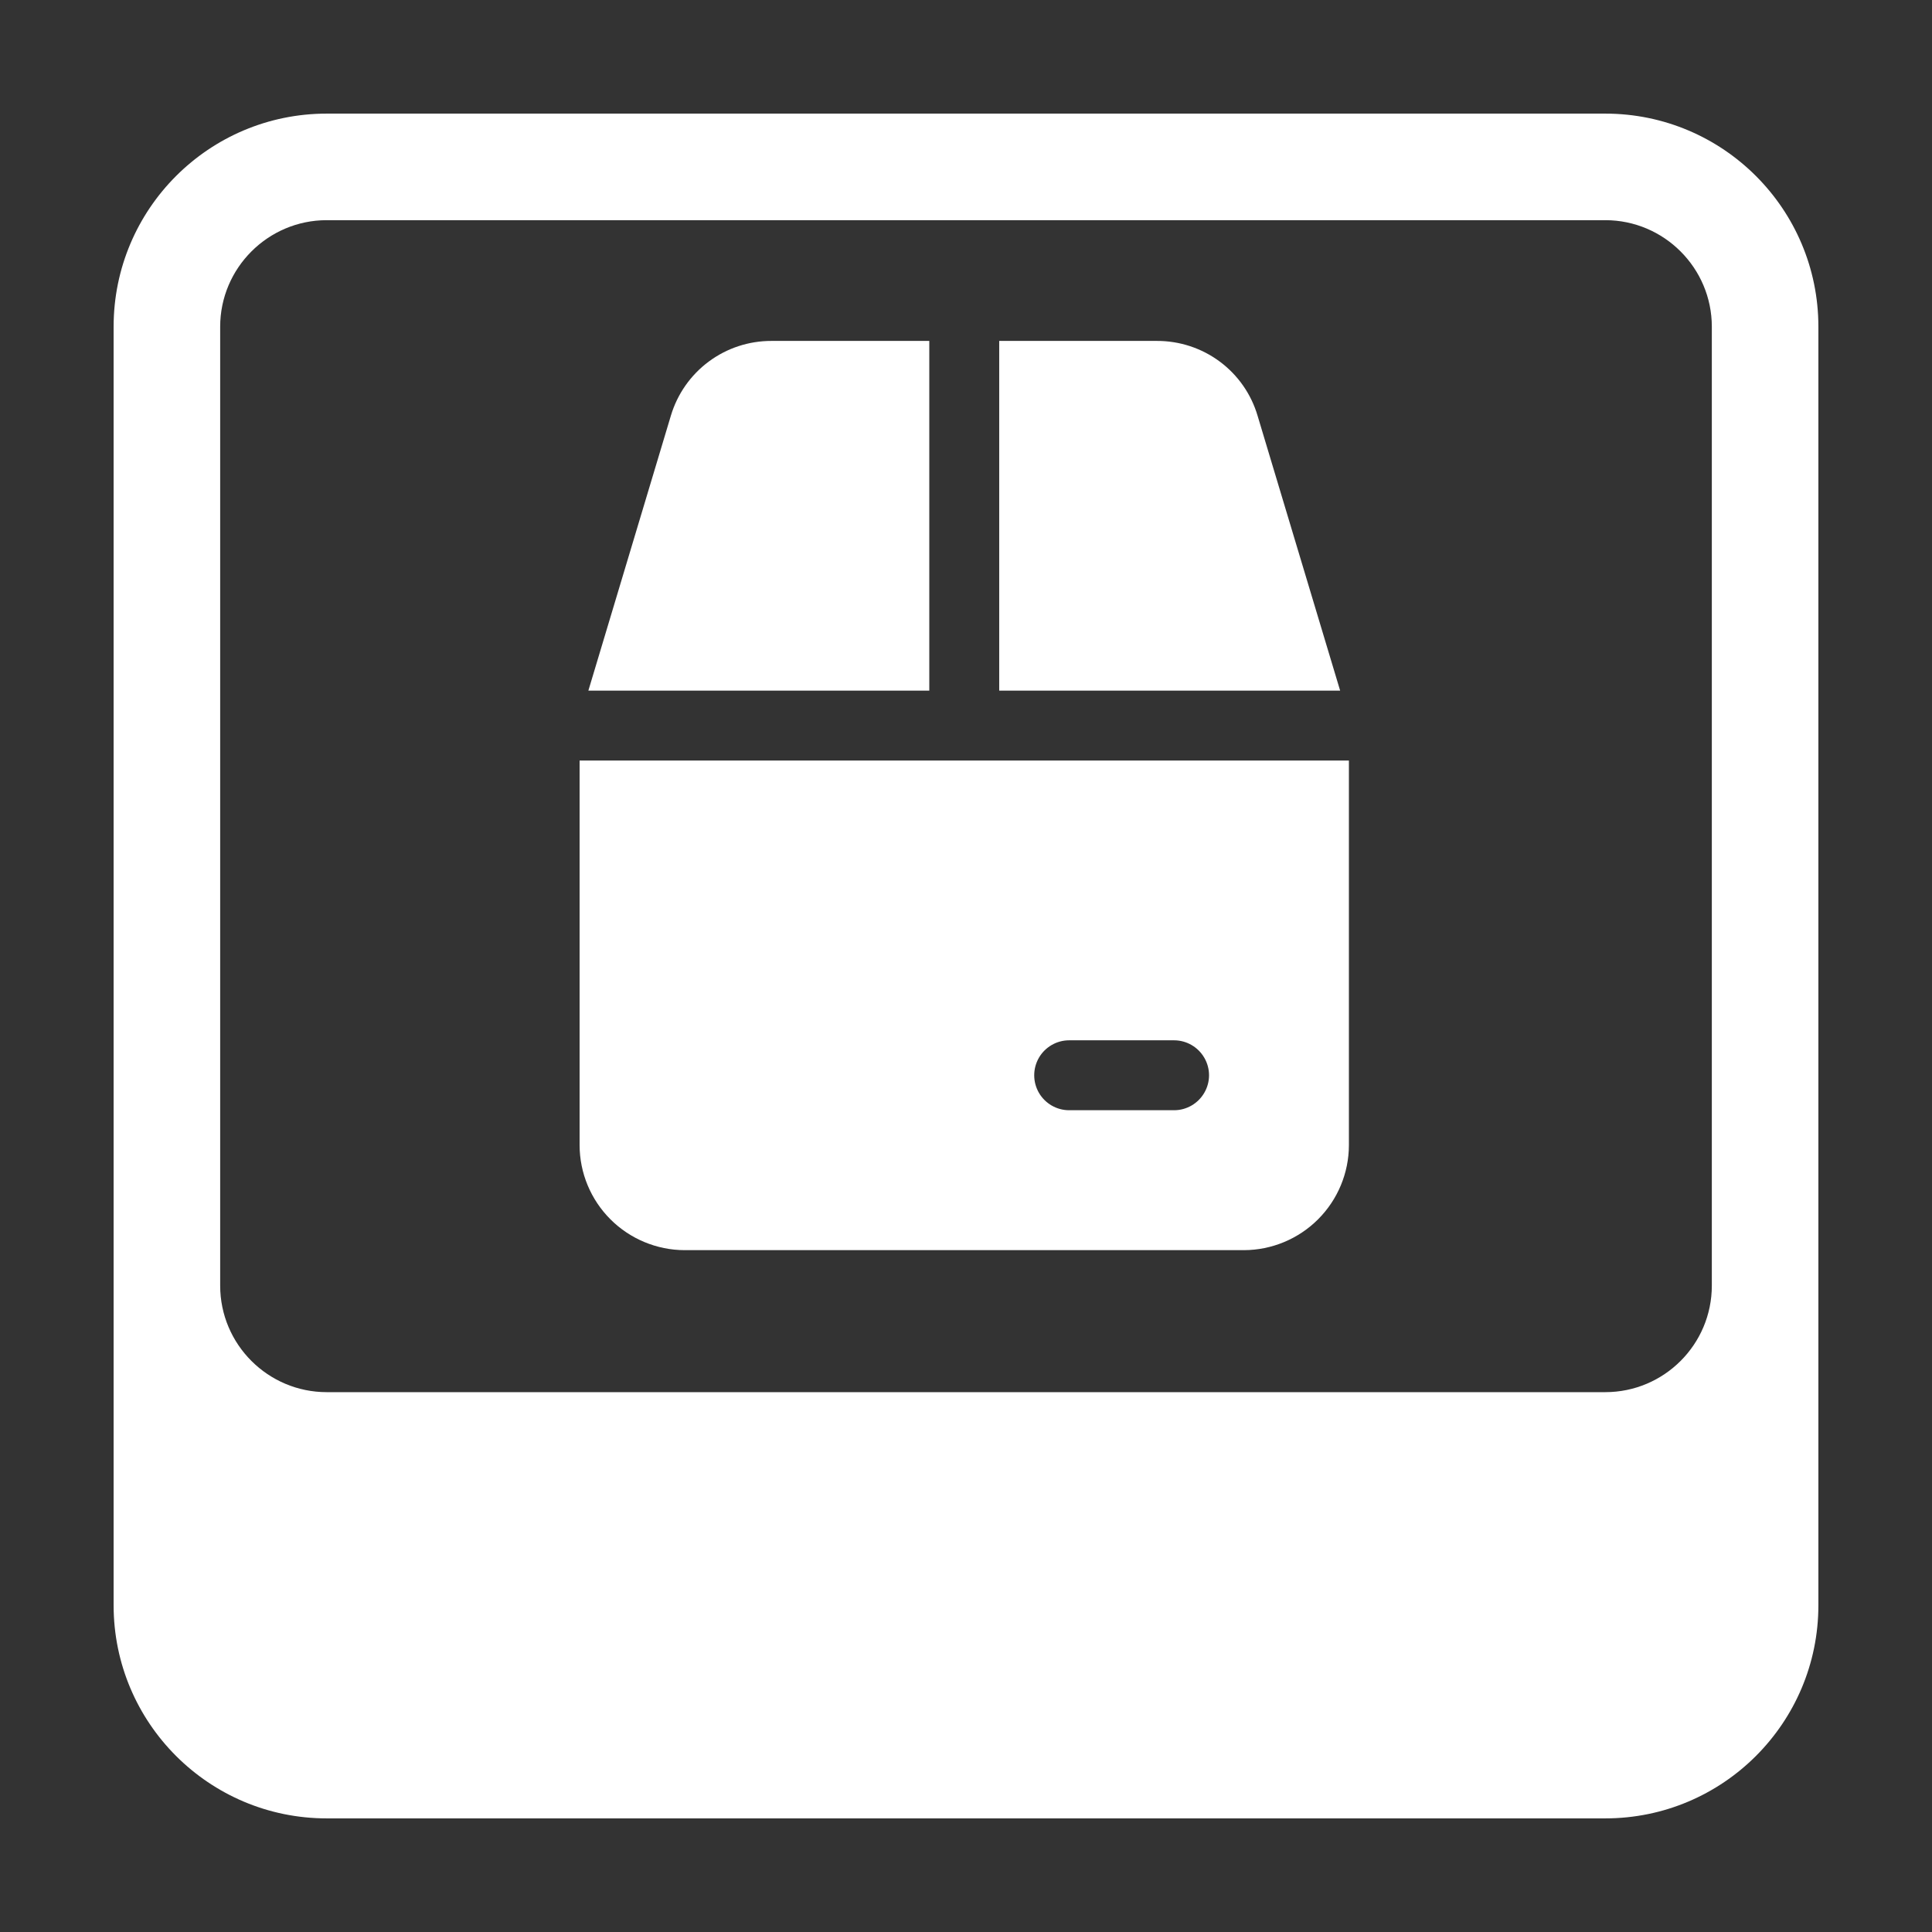
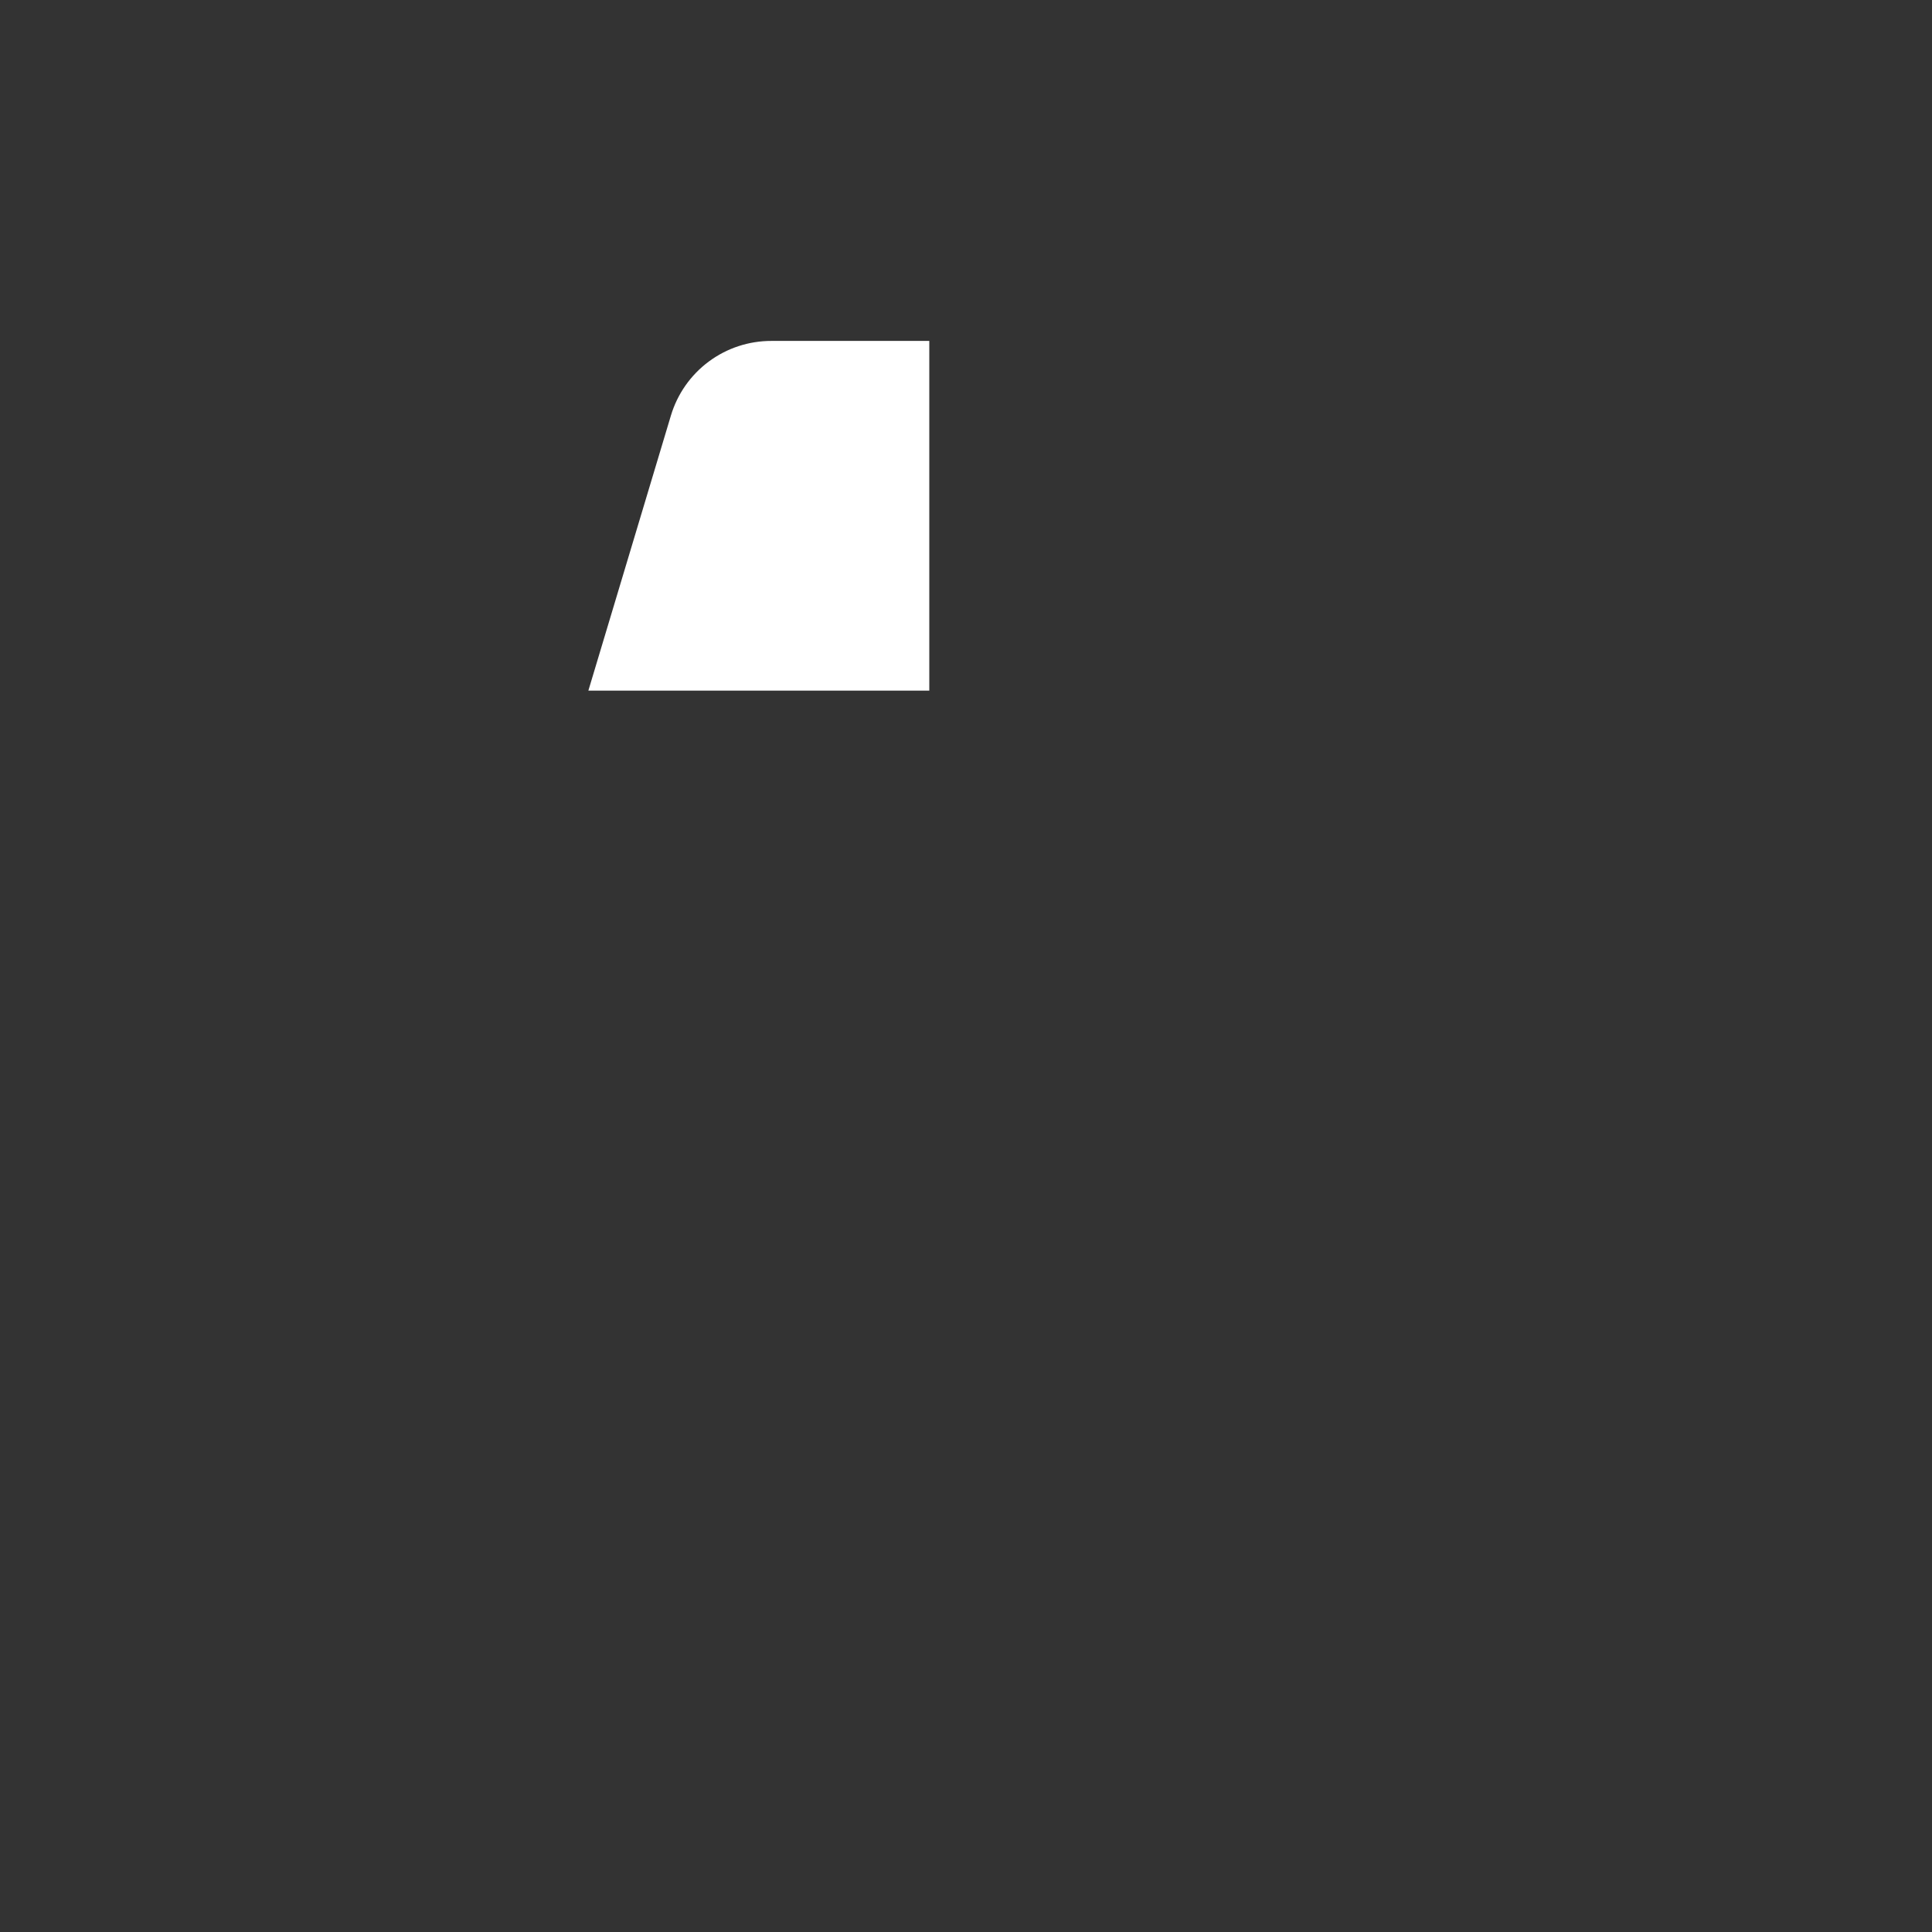
<svg xmlns="http://www.w3.org/2000/svg" width="26" height="26" viewBox="0 0 26 26" fill="none">
  <rect x="0" y="0" width="26" height="26" fill="#333333" stroke="none" />
-   <path d="M21.603 2.963C22.394 2.963 23.037 3.607 23.037 4.397V17.301C23.037 18.093 22.394 18.735 21.603 18.735H4.397C3.607 18.735 2.963 18.093 2.963 17.301V4.397C2.963 3.607 3.607 2.963 4.397 2.963H21.603ZM21.603 1.529H4.397C2.813 1.529 1.529 2.813 1.529 4.397V21.603C1.529 23.186 2.813 24.471 4.397 24.471H21.603C23.187 24.471 24.471 23.186 24.471 21.603V4.397C24.471 2.813 23.187 1.529 21.603 1.529Z" fill="white" />
-   <path d="M10.384 4.588C10.079 4.587 9.783 4.684 9.538 4.866C9.294 5.047 9.115 5.303 9.028 5.595L7.918 9.294H12.506V4.588H10.384Z" fill="white" />
-   <path d="M18.035 9.294L16.924 5.595C16.838 5.303 16.659 5.047 16.415 4.866C16.17 4.684 15.873 4.587 15.569 4.588H13.447V9.294H18.035Z" fill="white" />
-   <path d="M7.8 15.412C7.801 15.786 7.95 16.144 8.215 16.409C8.479 16.673 8.838 16.823 9.212 16.824H16.741C17.115 16.823 17.474 16.673 17.738 16.409C18.003 16.144 18.152 15.786 18.153 15.412V10.235H7.8V15.412ZM14.388 14H15.8C15.968 14 16.123 14.09 16.207 14.235C16.292 14.381 16.292 14.56 16.207 14.706C16.123 14.851 15.968 14.941 15.8 14.941H14.388C14.22 14.941 14.065 14.851 13.981 14.706C13.897 14.56 13.897 14.381 13.981 14.235C14.065 14.09 14.22 14 14.388 14Z" fill="white" />
+   <path d="M10.384 4.588C10.079 4.587 9.783 4.684 9.538 4.866C9.294 5.047 9.115 5.303 9.028 5.595L7.918 9.294H12.506V4.588Z" fill="white" />
</svg>